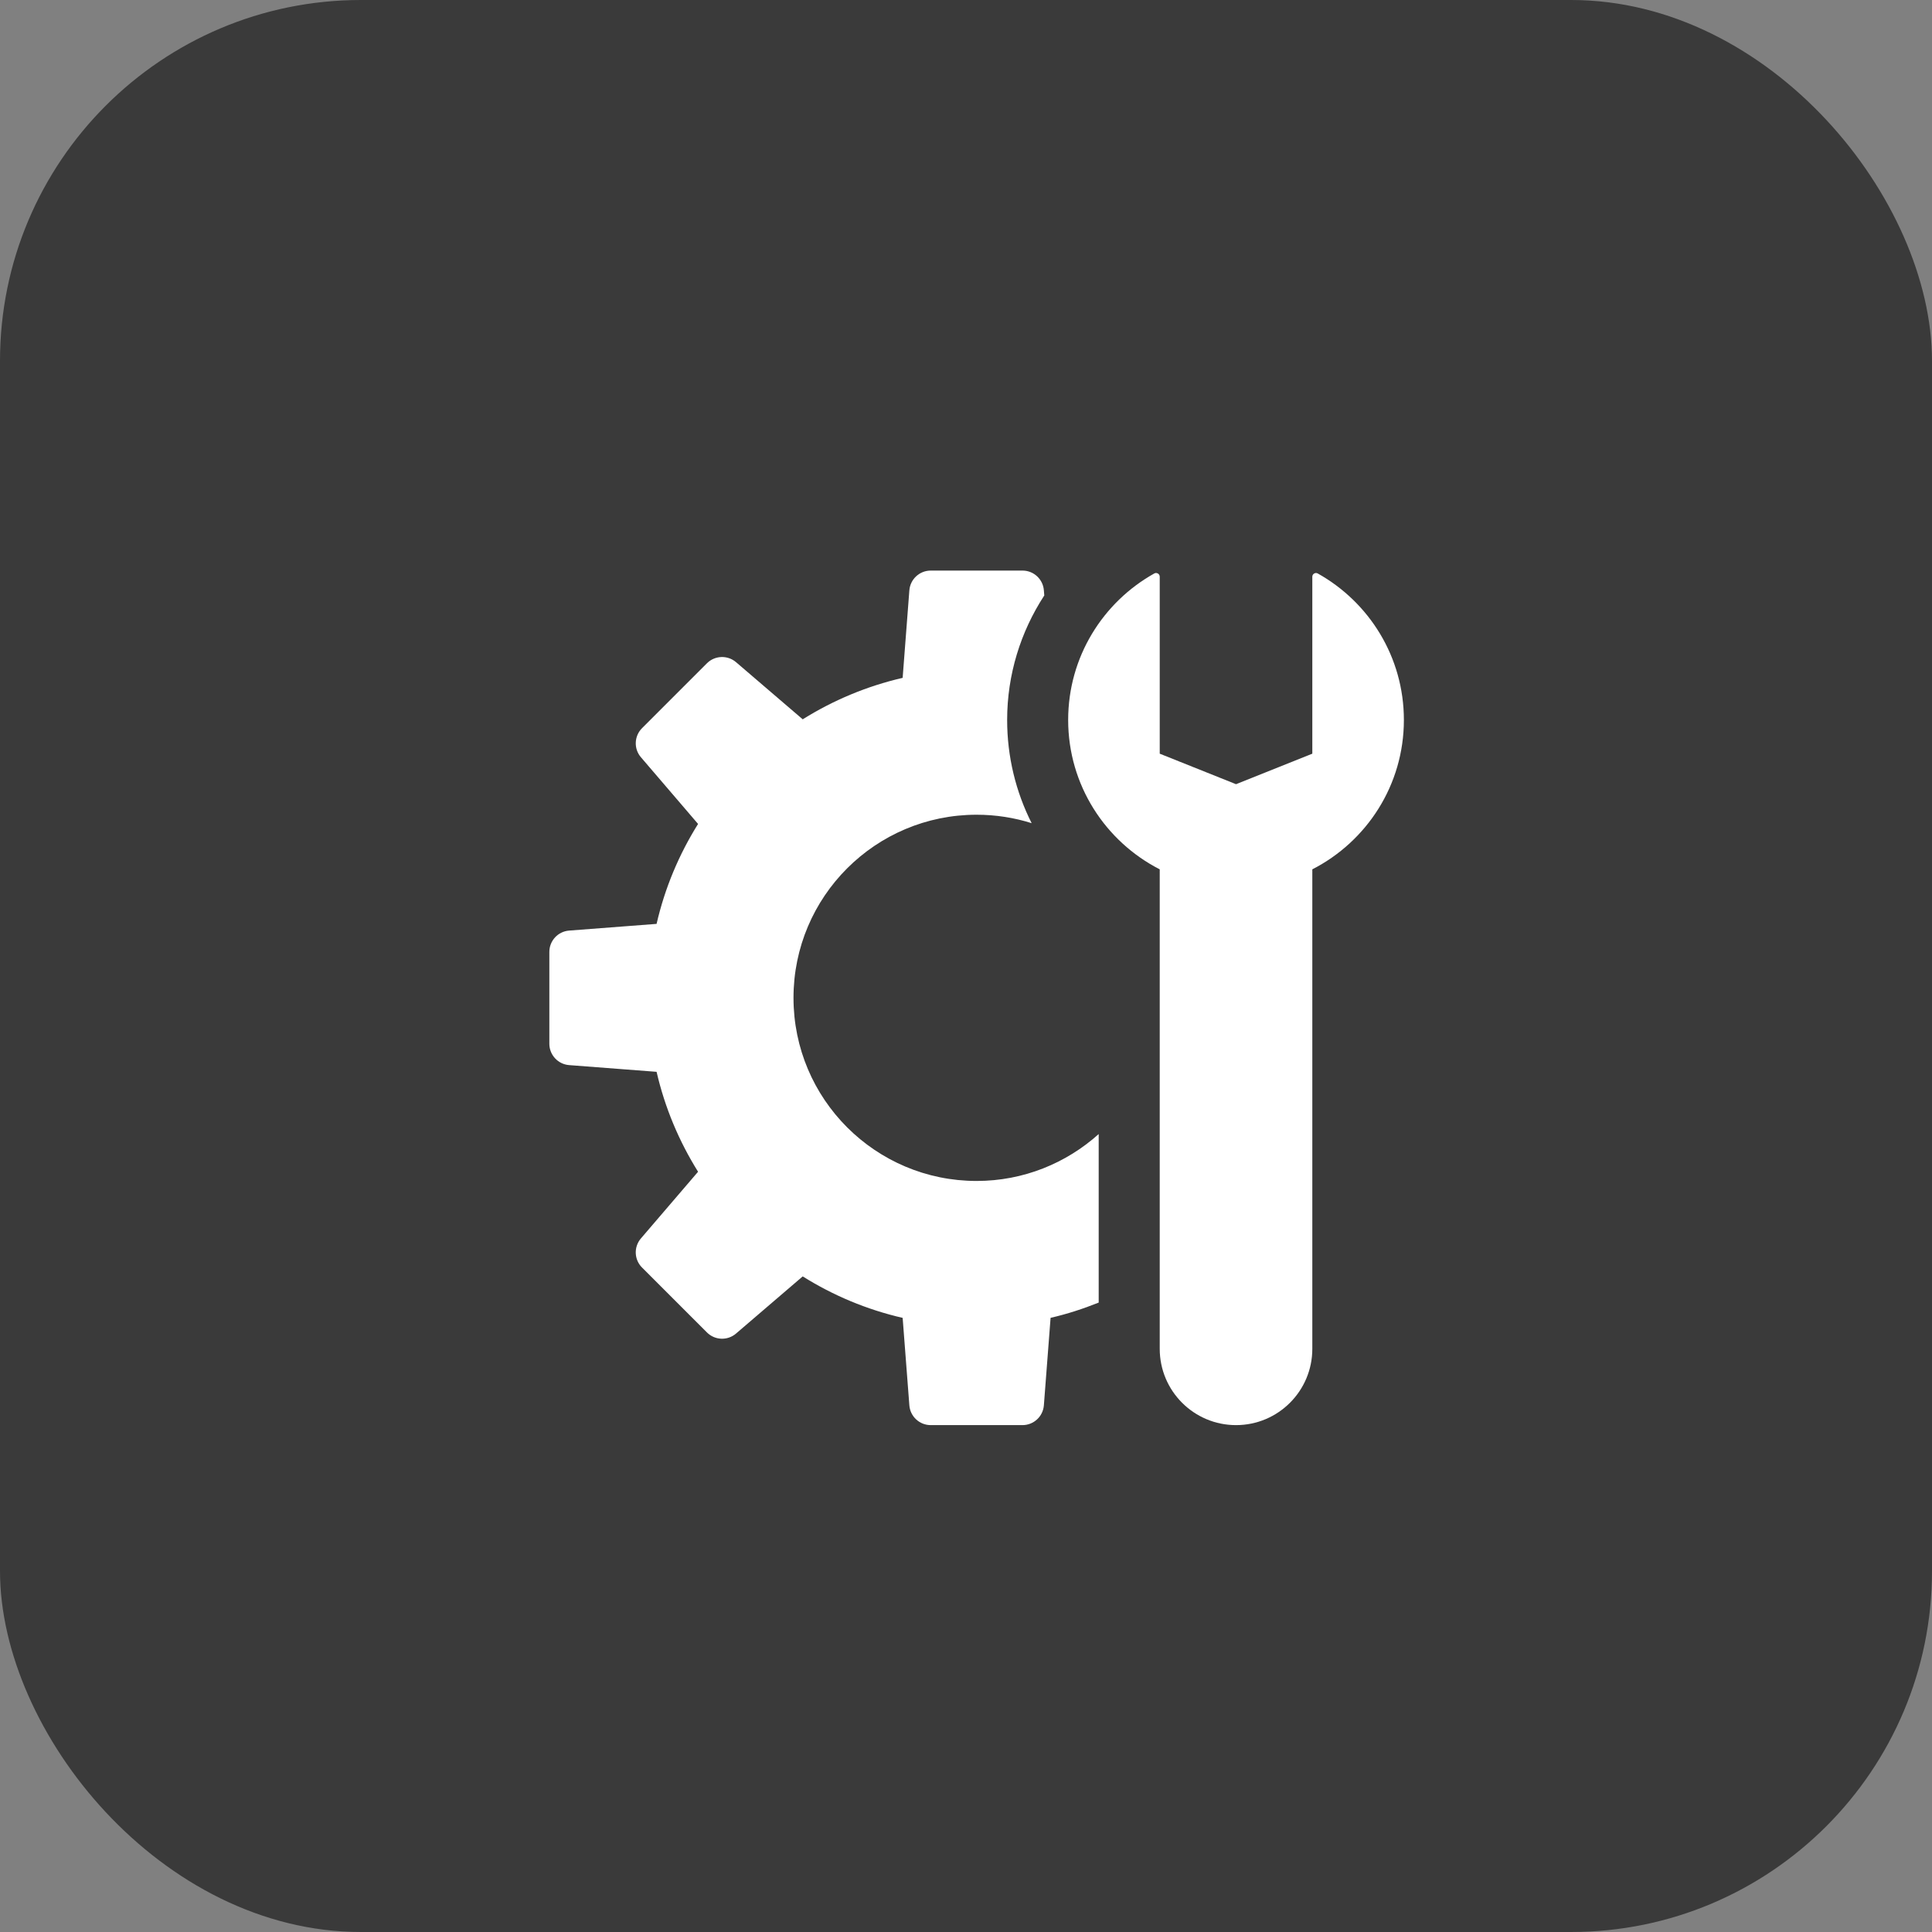
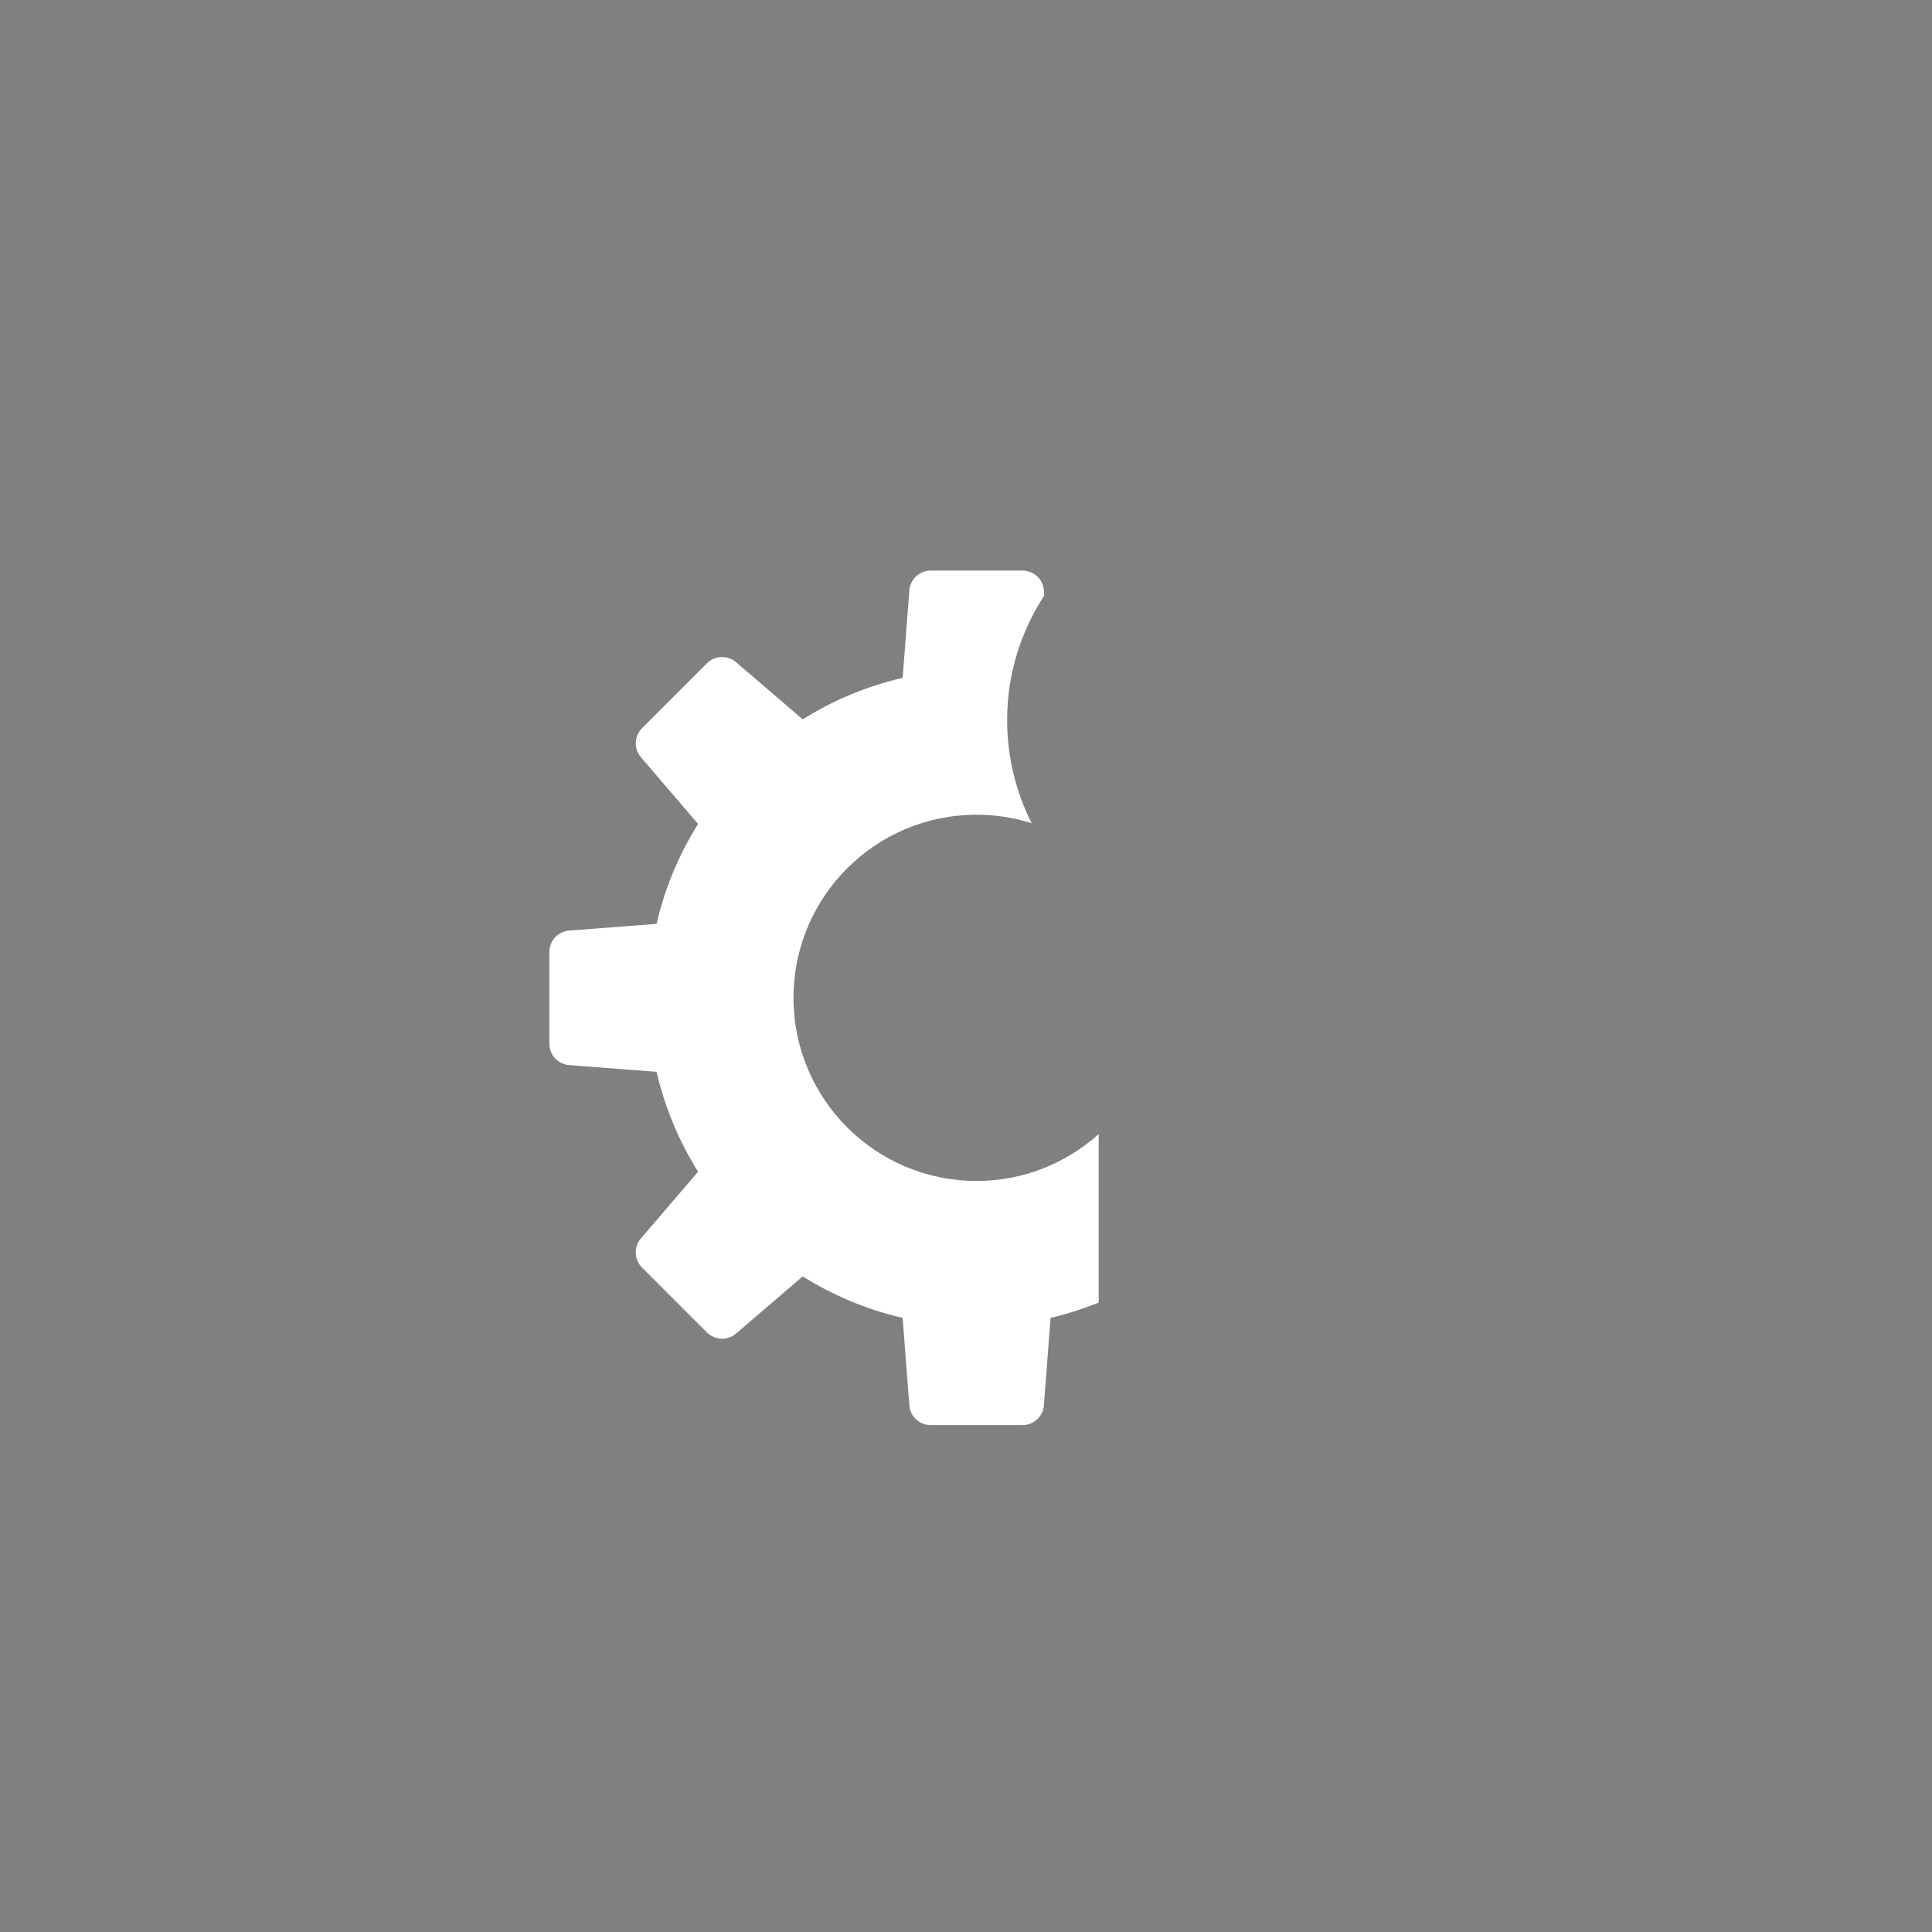
<svg xmlns="http://www.w3.org/2000/svg" width="91" height="91" viewBox="0 0 91 91" fill="none">
  <rect x="0" y="0" width="91" height="91" fill="#808080" stroke="none" />
-   <rect width="91" height="91" rx="17" fill="#3A3A3A" />
  <path d="M51.75 61.353C51.02 61.647 50.265 61.892 49.484 62.072L49.168 66.192C49.128 66.718 48.688 67.125 48.161 67.125H43.838C43.31 67.125 42.872 66.718 42.832 66.194L42.516 62.074C40.822 61.684 39.239 61.016 37.809 60.12L34.668 62.812C34.267 63.156 33.671 63.133 33.297 62.759L30.241 59.703C29.867 59.329 29.845 58.733 30.188 58.332L32.88 55.191C31.986 53.761 31.317 52.178 30.926 50.484L26.806 50.168C26.282 50.128 25.875 49.688 25.875 49.161V44.838C25.875 44.31 26.282 43.872 26.806 43.832L30.926 43.516C31.316 41.822 31.984 40.239 32.88 38.809L30.189 35.668C29.845 35.269 29.868 34.671 30.241 34.298L33.297 31.242C33.669 30.87 34.267 30.847 34.668 31.189L37.809 33.881C39.239 32.987 40.822 32.319 42.516 31.928L42.832 27.808C42.872 27.282 43.312 26.875 43.839 26.875H48.162C48.69 26.875 49.128 27.282 49.168 27.806L49.187 28.047C48.071 29.759 47.438 31.777 47.438 33.912C47.438 35.639 47.846 37.295 48.592 38.773C47.774 38.514 46.903 38.375 46 38.375C41.236 38.375 37.375 42.236 37.375 47C37.375 51.764 41.236 55.625 46 55.625C48.212 55.625 50.223 54.785 51.75 53.416V61.353Z" fill="white" />
-   <path d="M61.812 40.947V63.531C61.812 65.516 60.204 67.125 58.219 67.125C56.234 67.125 54.625 65.516 54.625 63.531V40.947C52.066 39.637 50.312 36.982 50.312 33.91C50.312 30.942 51.951 28.36 54.372 27.009C54.483 26.948 54.625 27.034 54.625 27.161V35.5L58.219 36.937L61.812 35.5V27.161C61.812 27.034 61.955 26.948 62.066 27.01C64.486 28.361 66.125 30.942 66.125 33.911C66.125 36.982 64.371 39.638 61.812 40.947Z" fill="white" />
</svg>